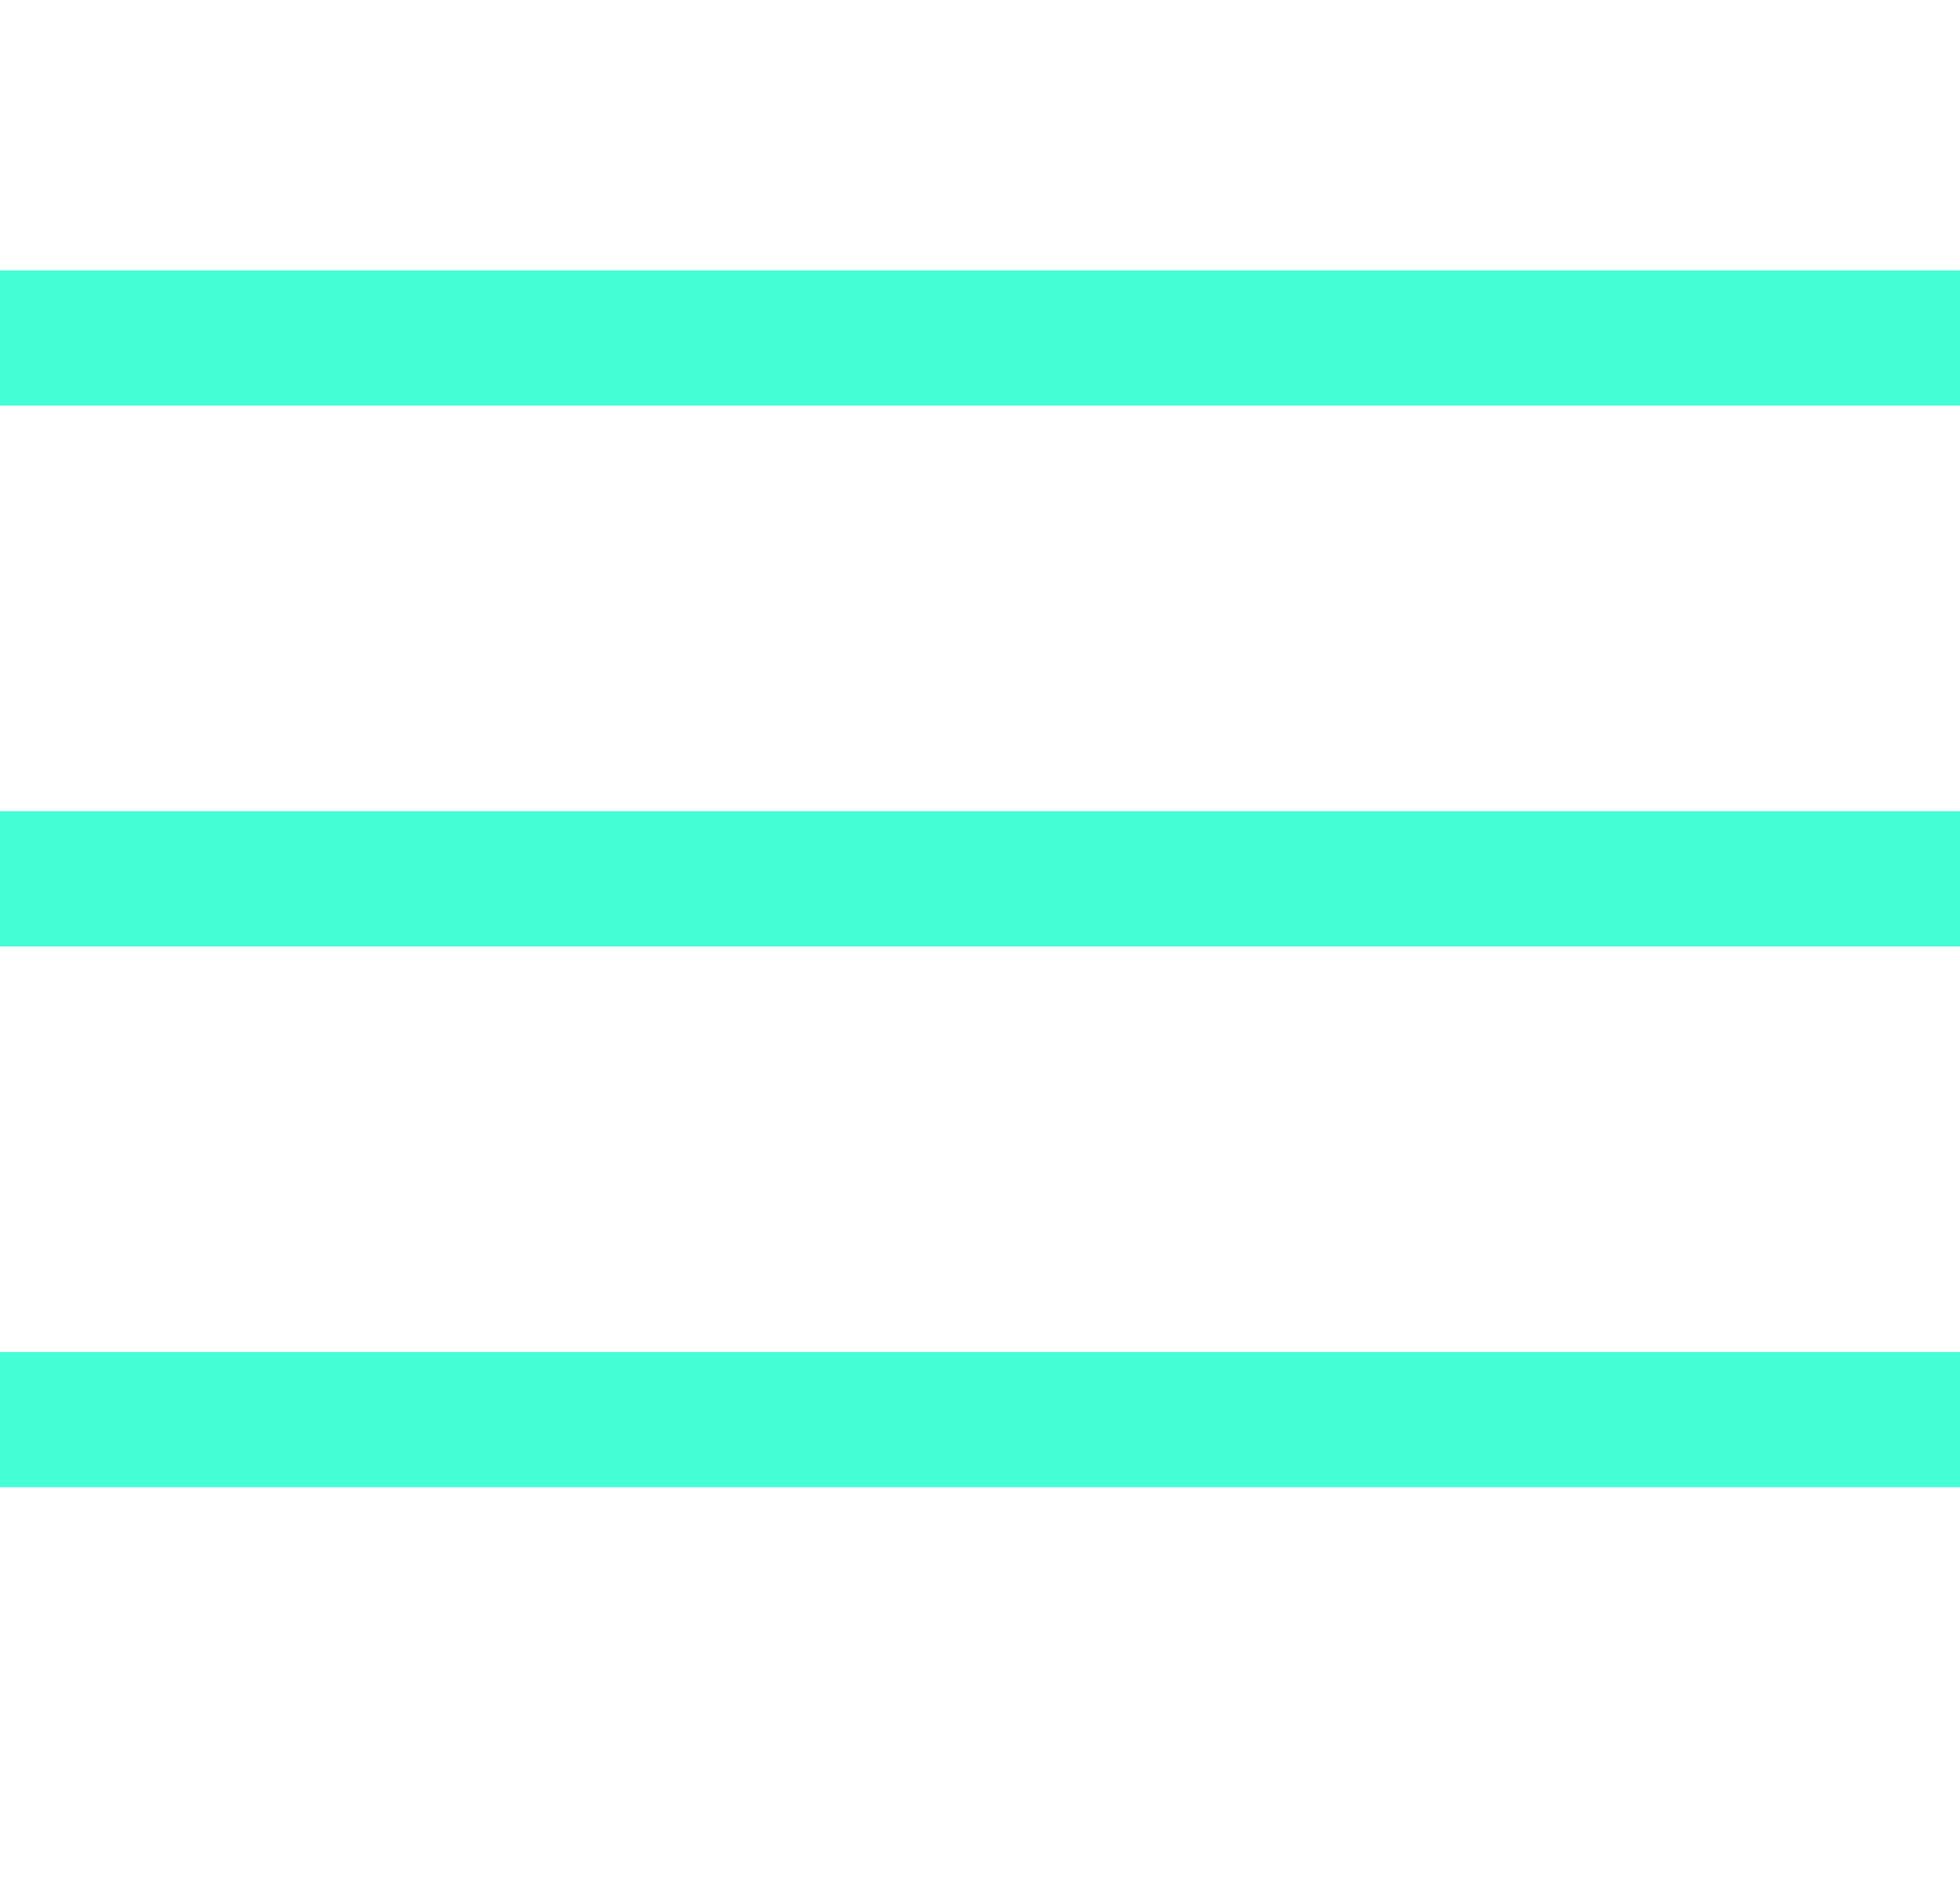
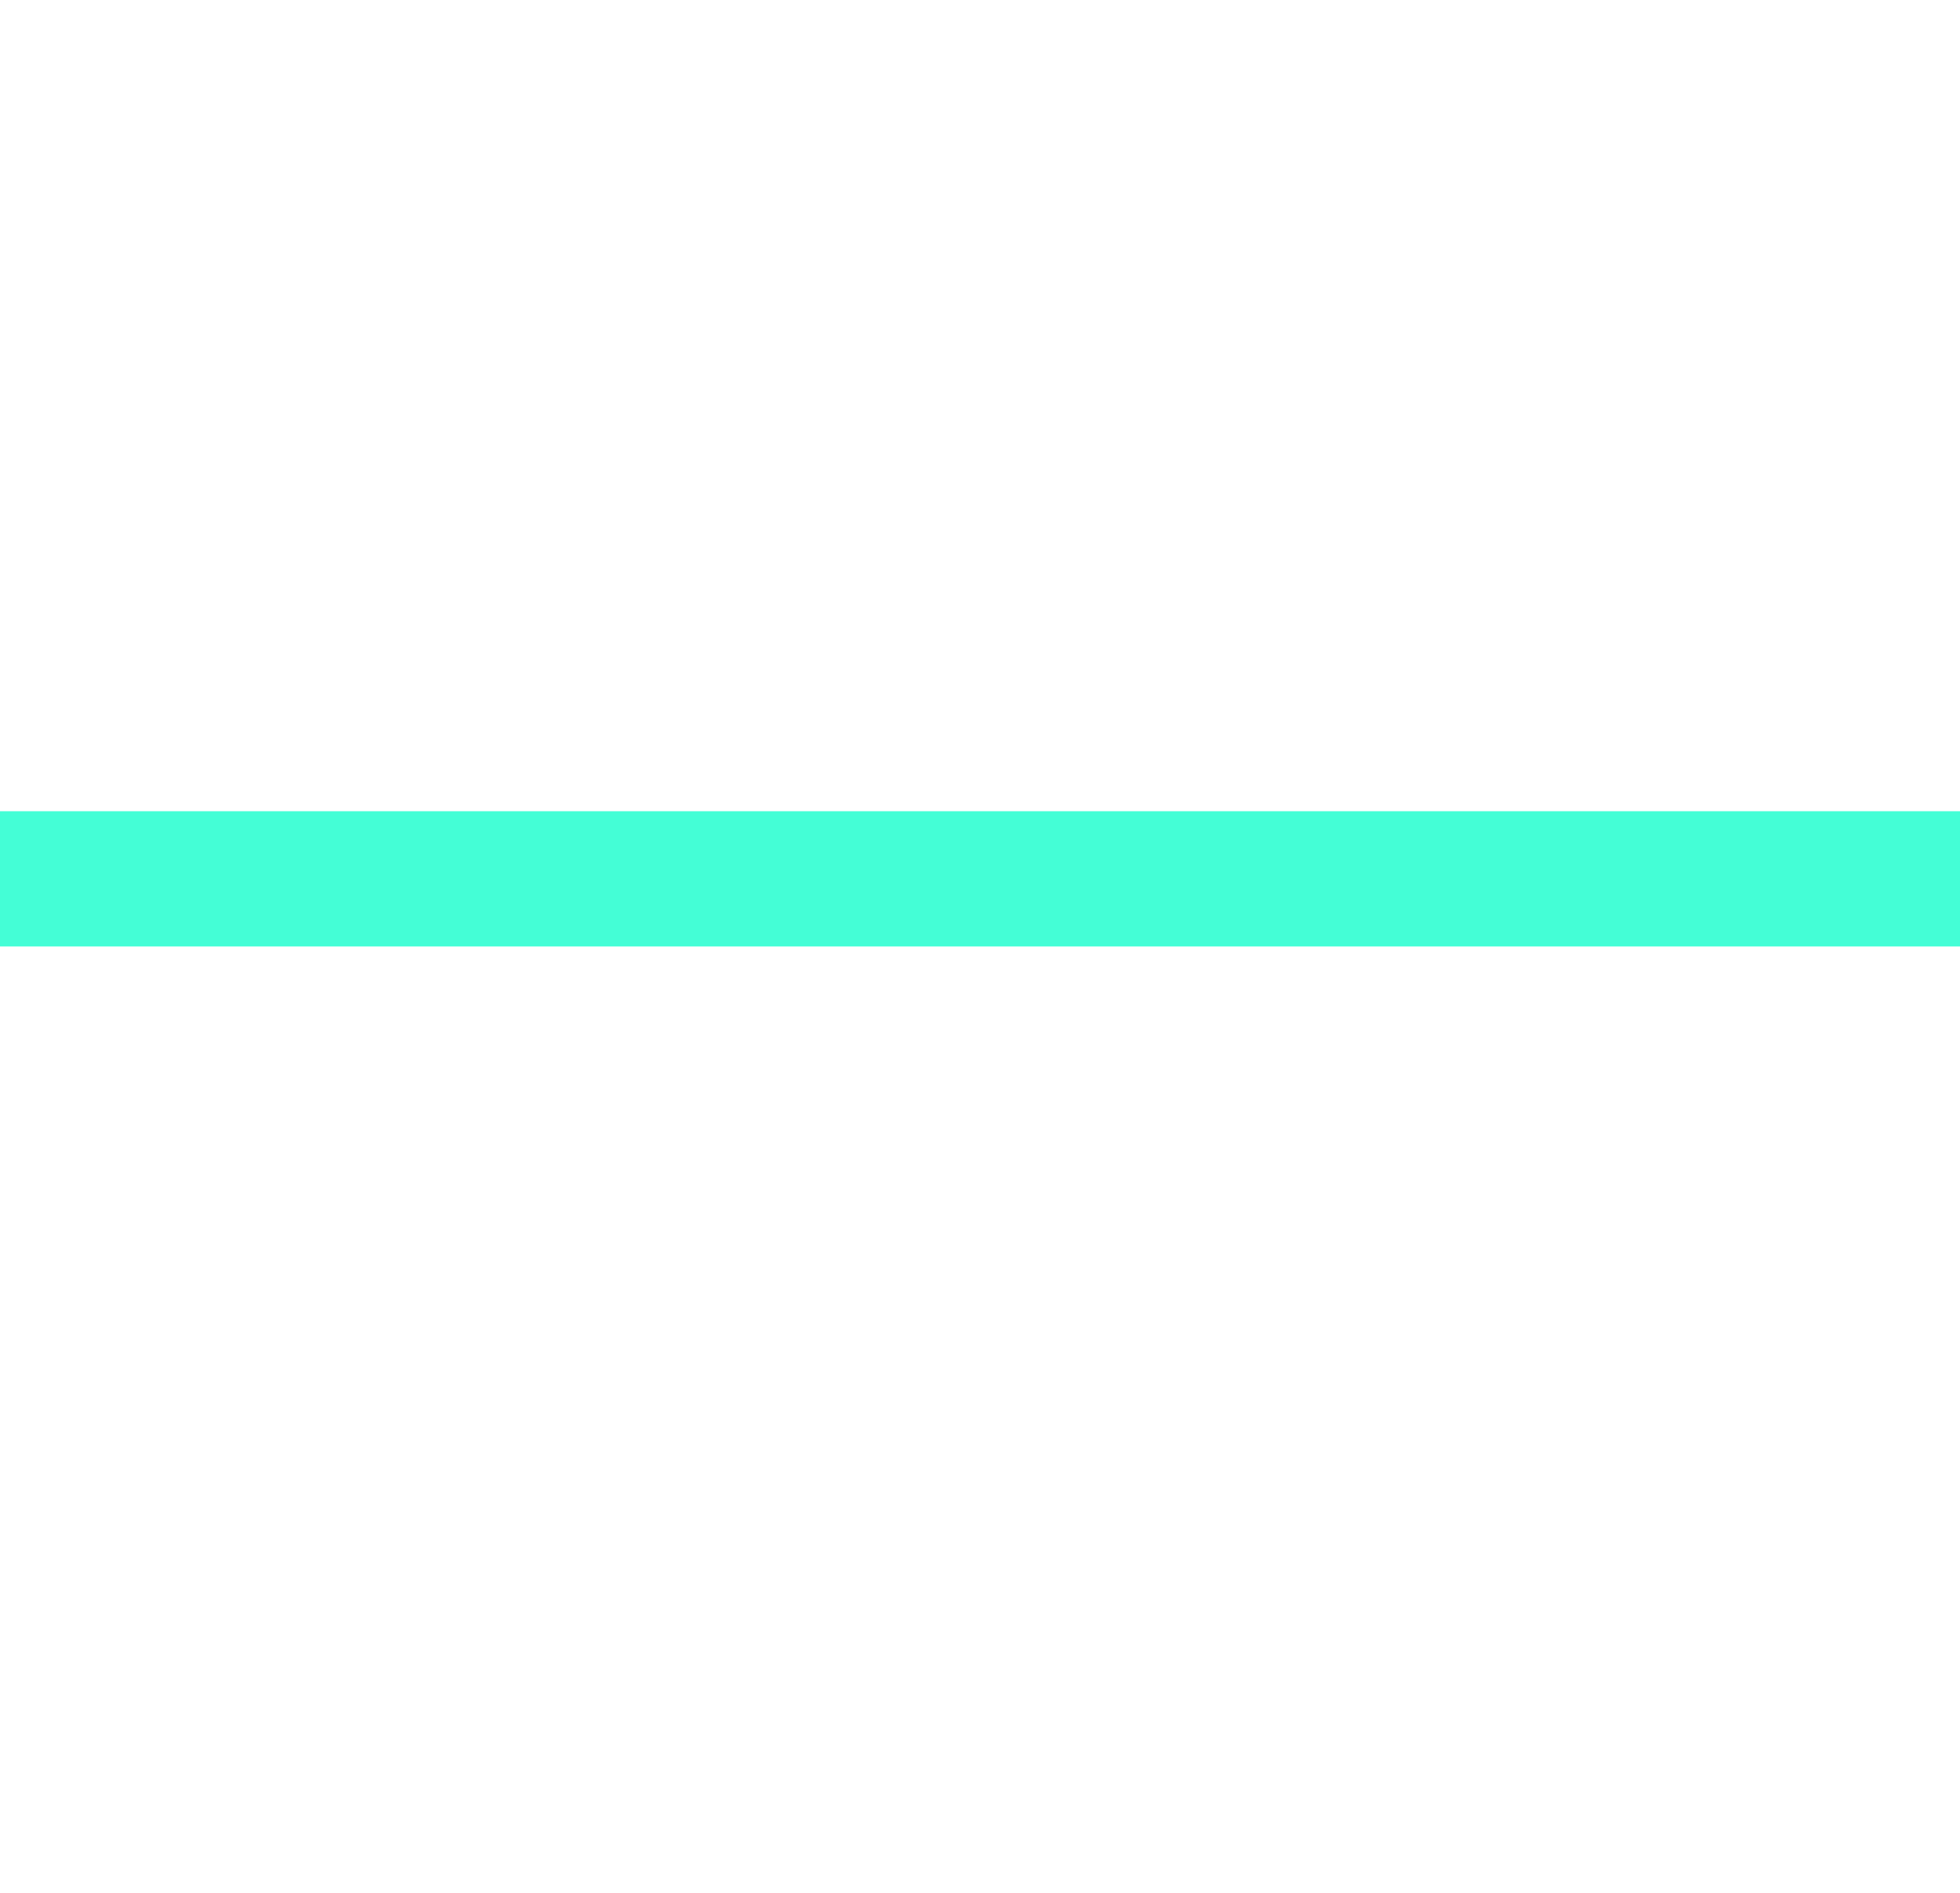
<svg xmlns="http://www.w3.org/2000/svg" width="29" height="28" viewBox="0 0 29 28" fill="none">
  <g id="Modo_de_isolamento" clip-path="url(#clip0_23_1868)">
    <g id="Ãcone">
-       <line id="Line 5" y1="5" x2="30" y2="5" stroke="#44FED6" stroke-width="2" />
      <line id="Line 6" y1="13" x2="30" y2="13" stroke="#44FED6" stroke-width="2" />
-       <line id="Line 7" y1="21" x2="30" y2="21" stroke="#44FED6" stroke-width="2" />
    </g>
  </g>
  <defs>
    <clipPath id="clip0_23_1868">
      <rect width="29" height="28" fill="white" />
    </clipPath>
  </defs>
</svg>